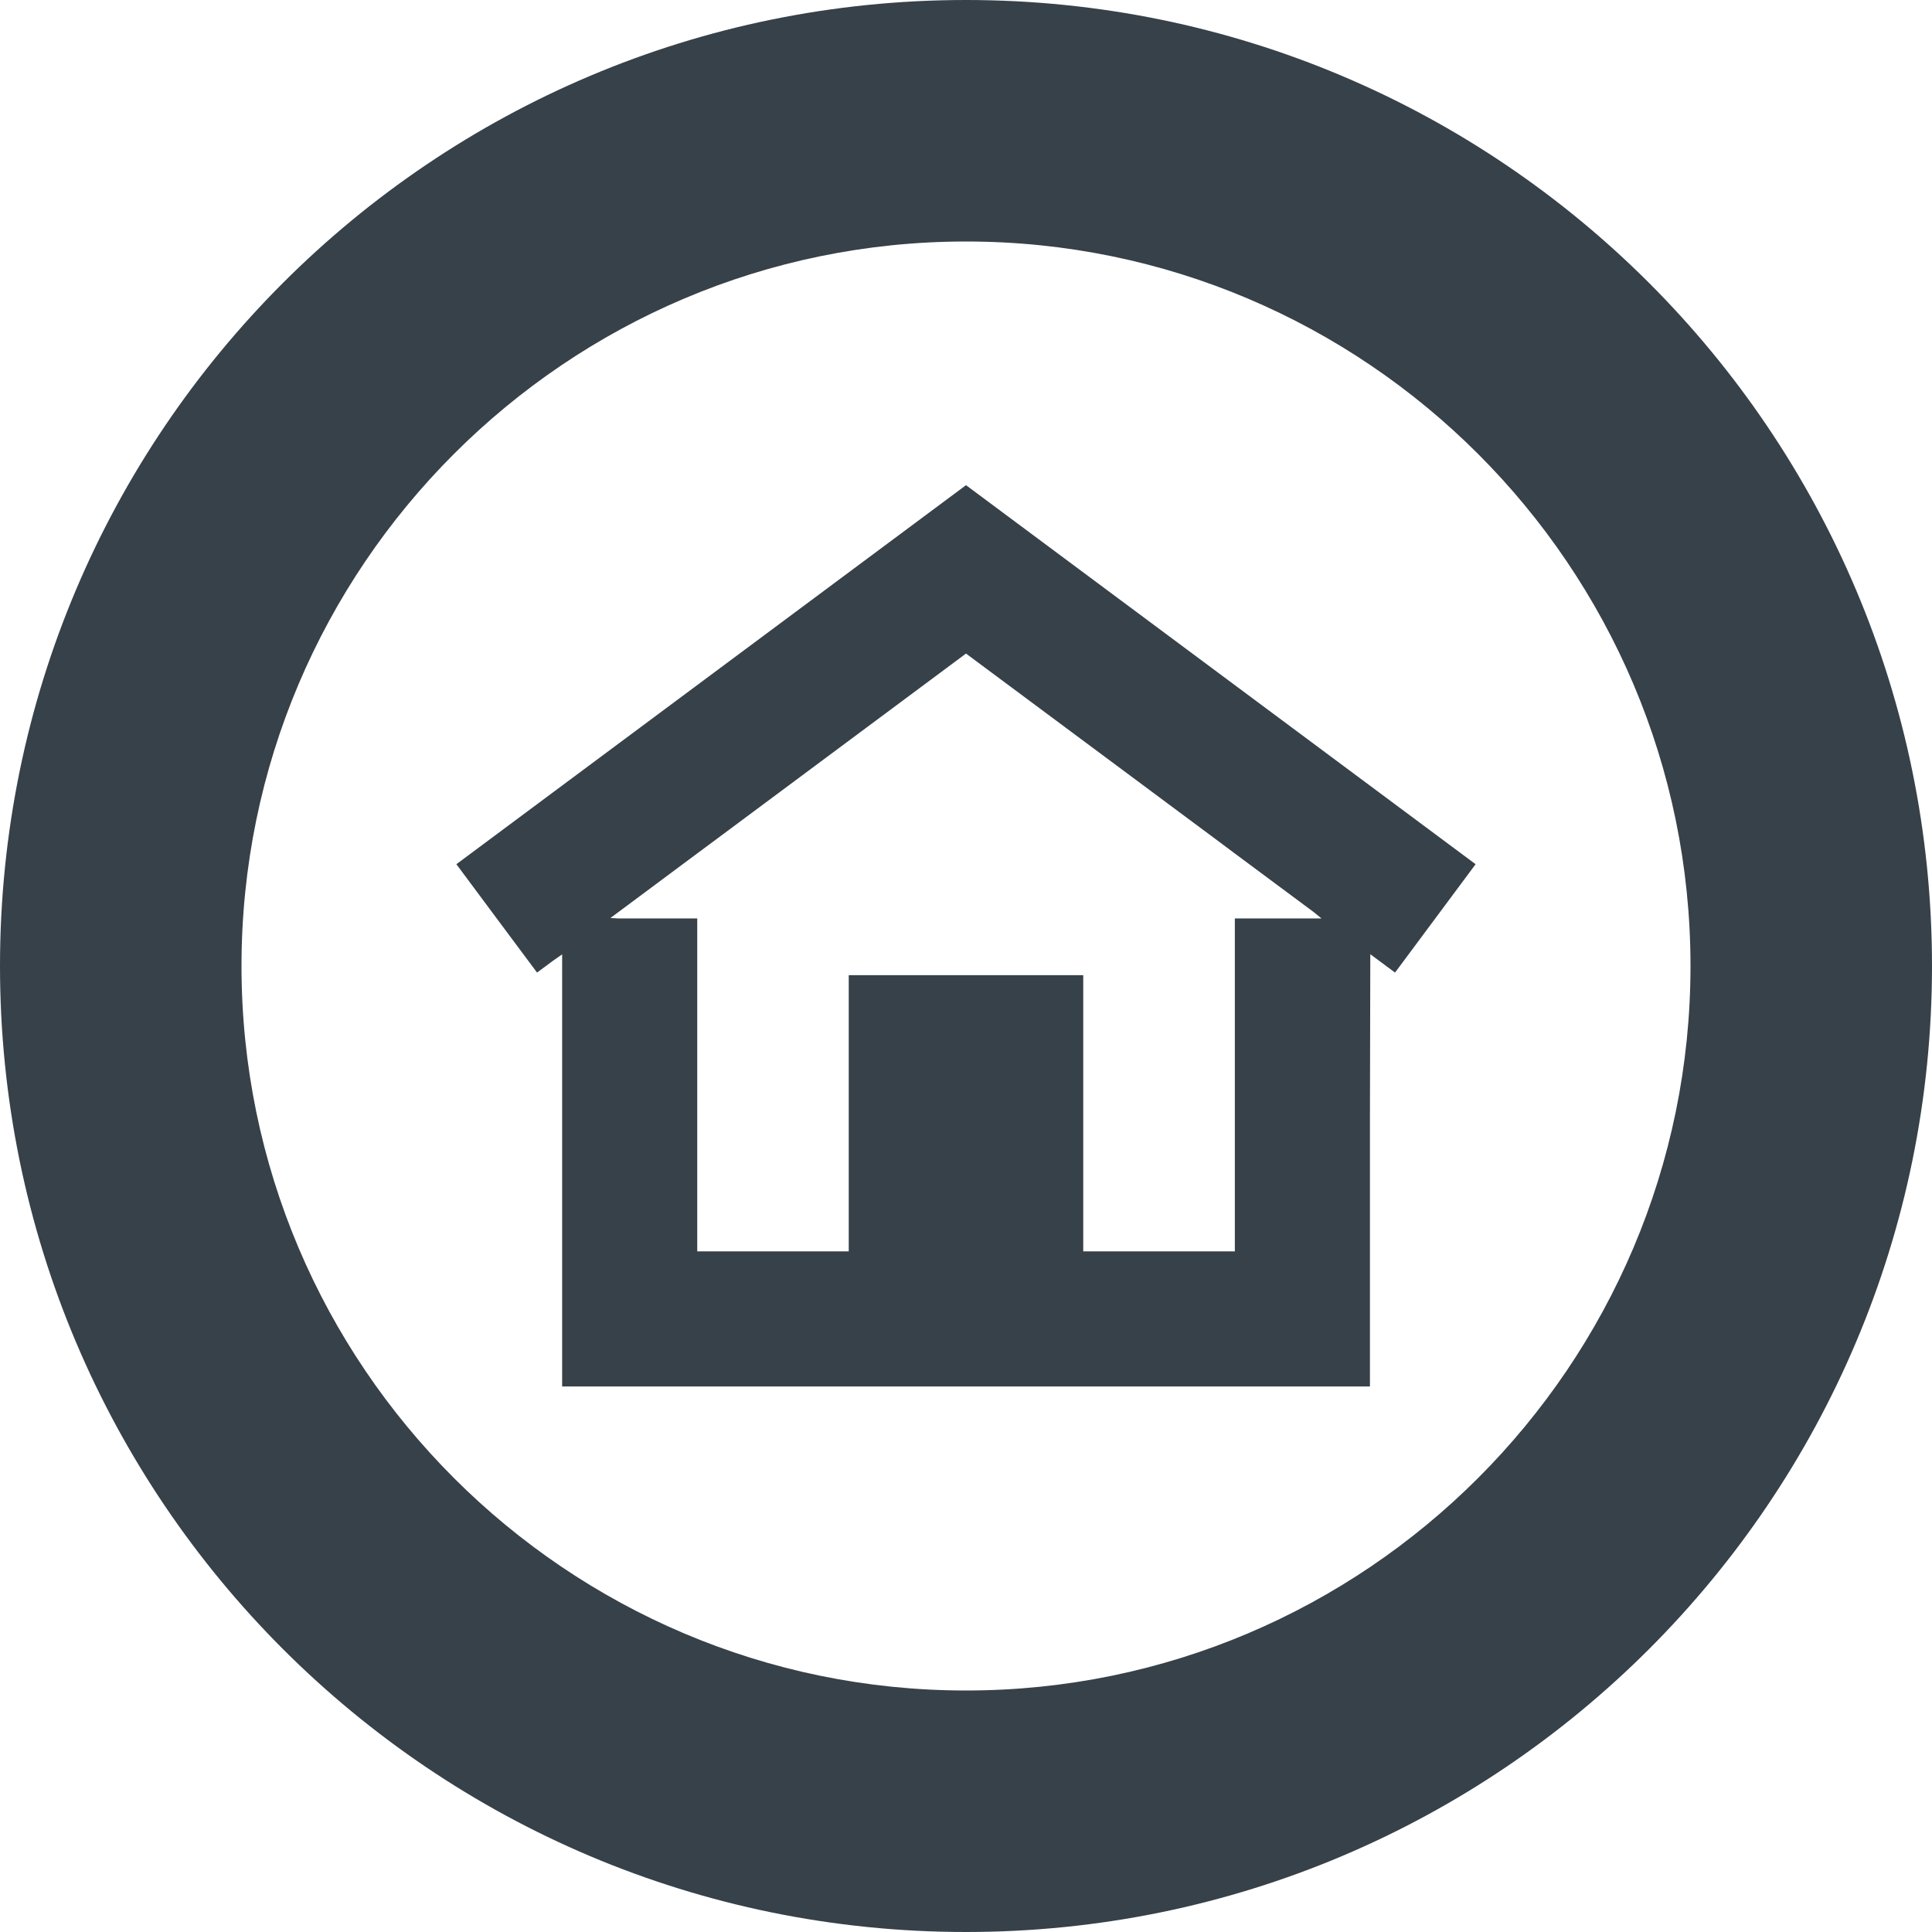
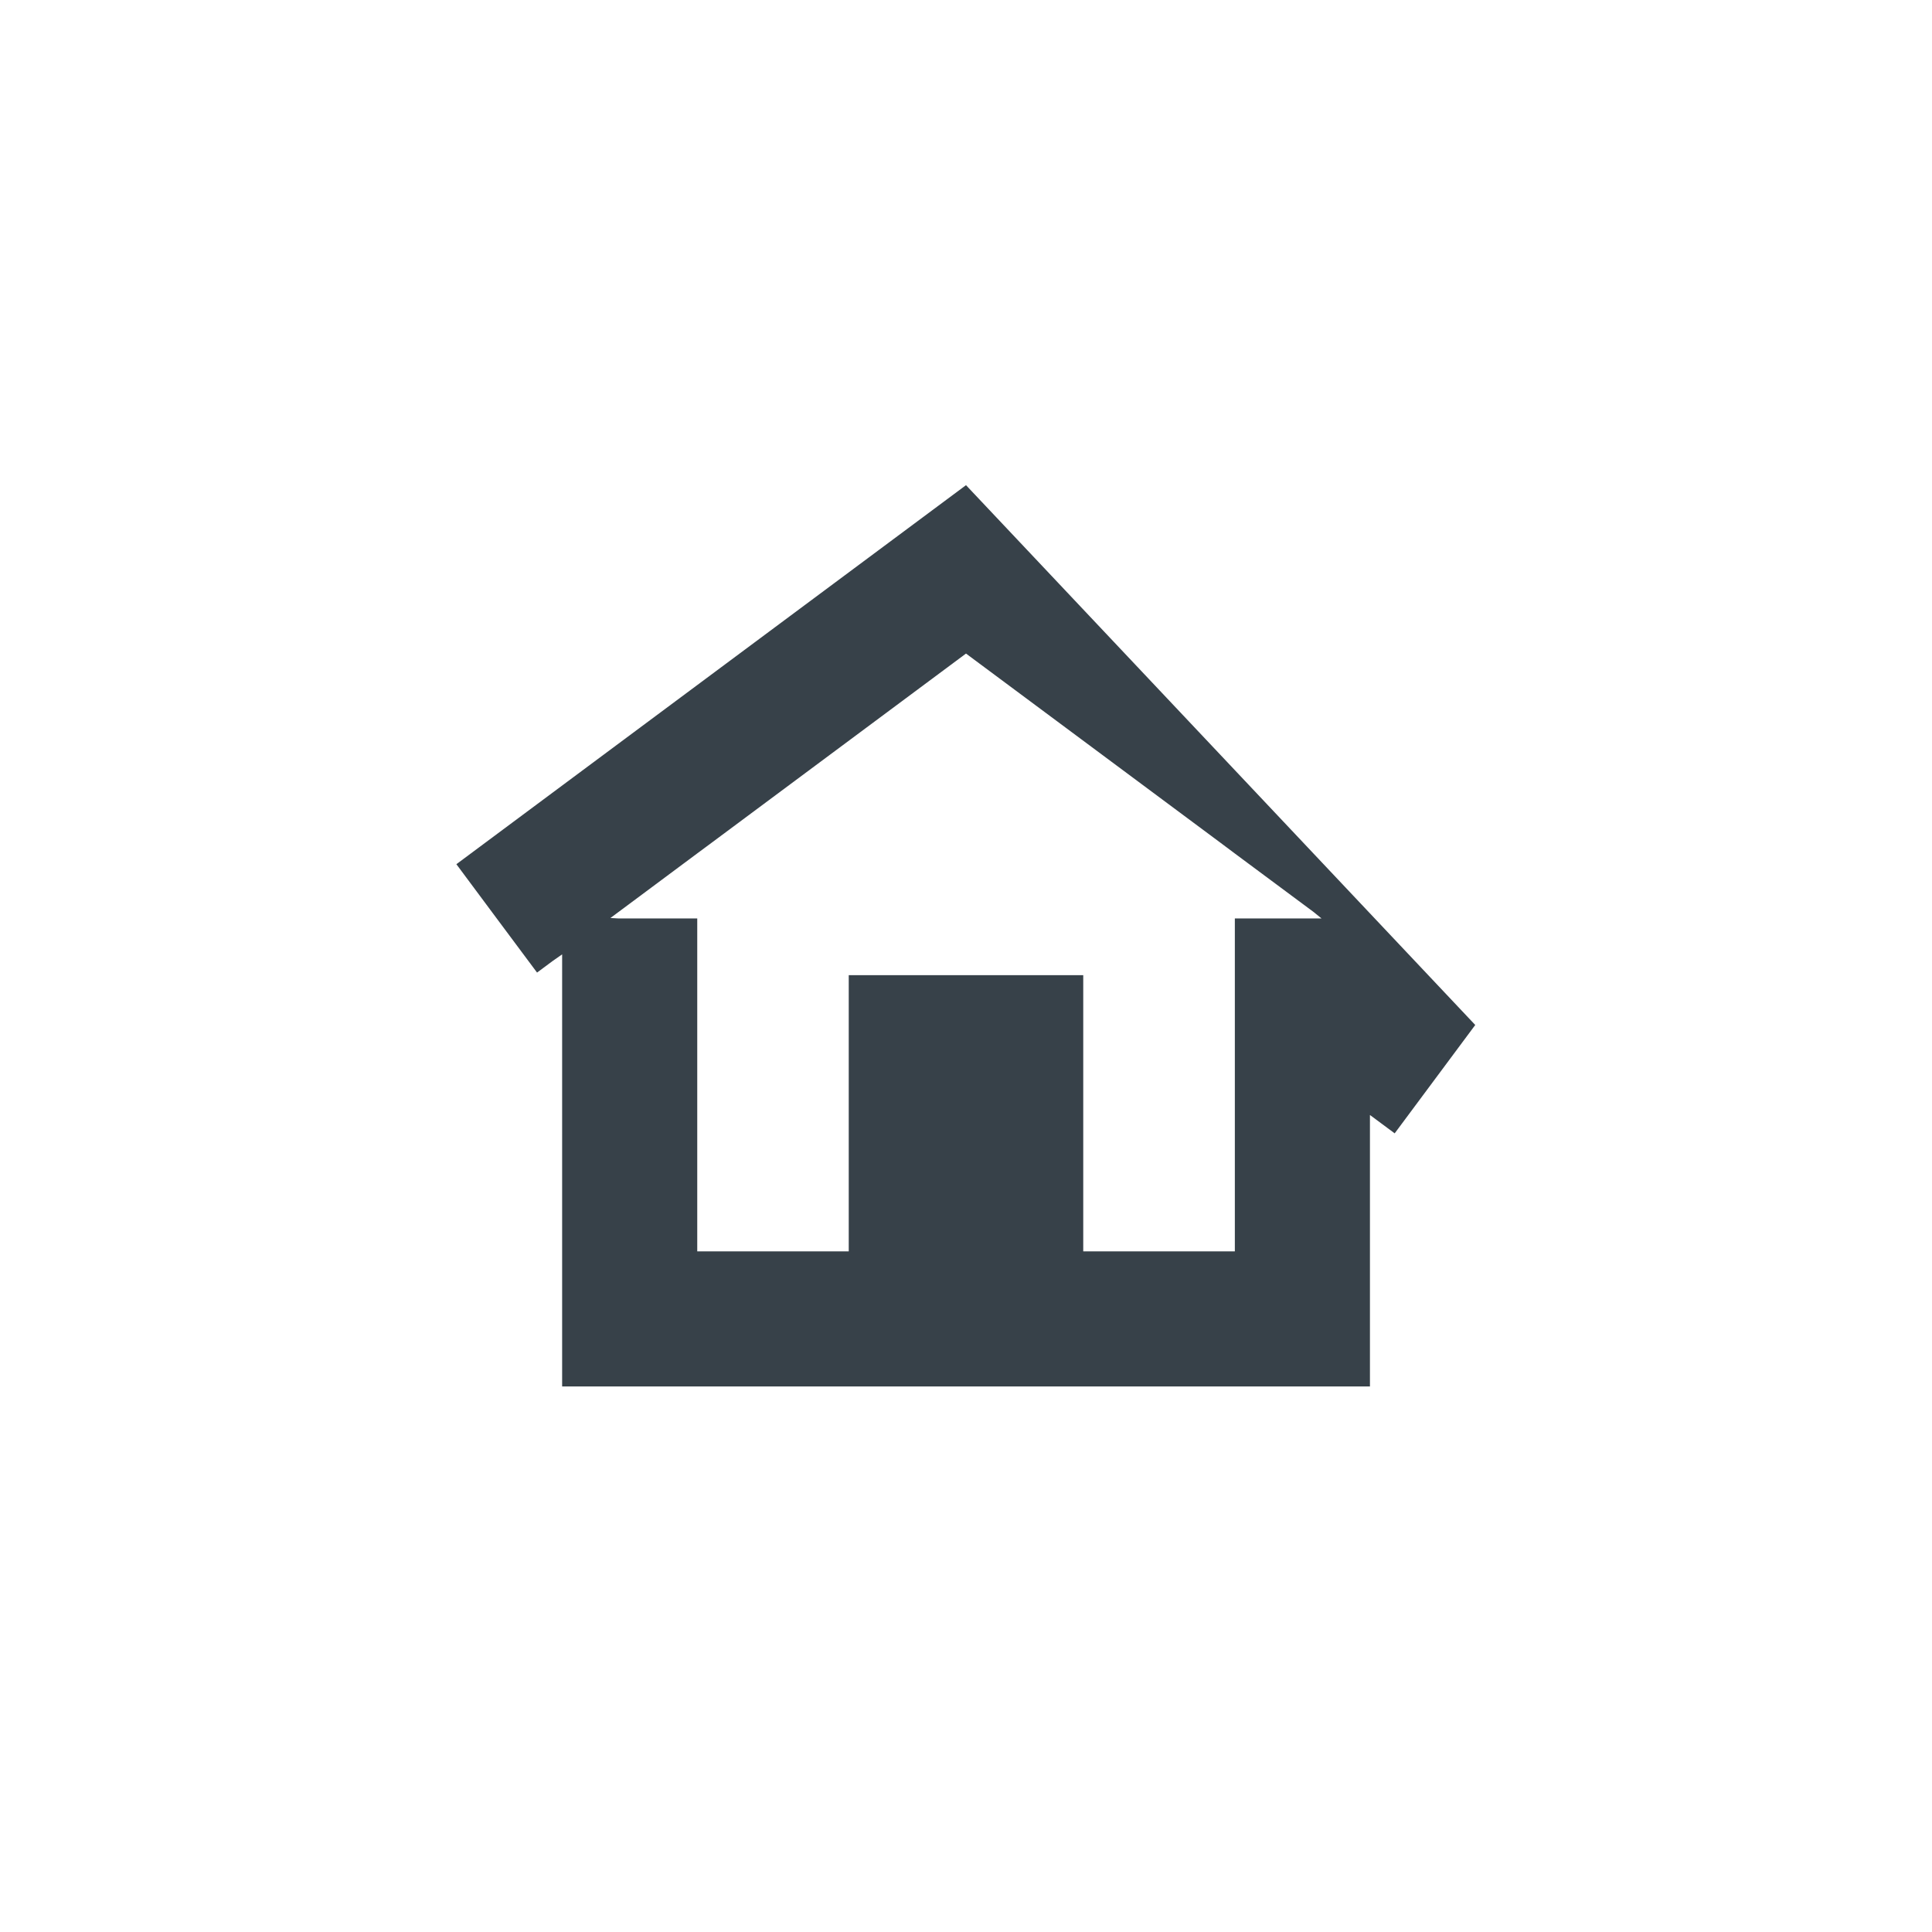
<svg xmlns="http://www.w3.org/2000/svg" version="1.1" id="_x31_0" x="0px" y="0px" viewBox="0 0 512 512" style="enable-background:new 0 0 512 512;" xml:space="preserve">
  <style type="text/css">
	.st0{fill:#374149;}
</style>
  <g>
-     <path class="st0" d="M256,0C114.617,0,0,114.614,0,256c0,141.383,114.617,256,256,256c141.39,0,256-114.617,256-256   C512,114.614,397.39,0,256,0z M256,448c-105.867,0-192-86.133-192-192c0-105.871,86.133-192,192-192c105.875,0,192,86.129,192,192   C448,361.867,361.875,448,256,448z" />
-     <path class="st0" d="M121.203,228.832l-0.129,0.094l0,0l-0.129,0.098l10.691,14.375l10.687,14.344l4.226-3.137l2.422-1.688V367.43   H363.05v-71.946l0.094-42.605l6.426,4.766l0,0l0,0l0.129,0.098l10.664-14.344l10.687-14.375L256,128.574L121.203,228.832z    M345.149,243.398h-17.902v88.226H287.07v-73.191h-62.145v73.191h-40.148v-88.226h-17.902h-2.977l-2.133-0.117l5.11-3.798   l17.902-13.324l3.758-2.785L256,173.199l67.488,50.176l3.758,2.812l17.902,13.297l2.961,2.199l2.109,1.715H345.149z" />
+     <path class="st0" d="M121.203,228.832l-0.129,0.094l0,0l-0.129,0.098l10.691,14.375l10.687,14.344l4.226-3.137l2.422-1.688V367.43   H363.05v-71.946l6.426,4.766l0,0l0,0l0.129,0.098l10.664-14.344l10.687-14.375L256,128.574L121.203,228.832z    M345.149,243.398h-17.902v88.226H287.07v-73.191h-62.145v73.191h-40.148v-88.226h-17.902h-2.977l-2.133-0.117l5.11-3.798   l17.902-13.324l3.758-2.785L256,173.199l67.488,50.176l3.758,2.812l17.902,13.297l2.961,2.199l2.109,1.715H345.149z" />
  </g>
</svg>